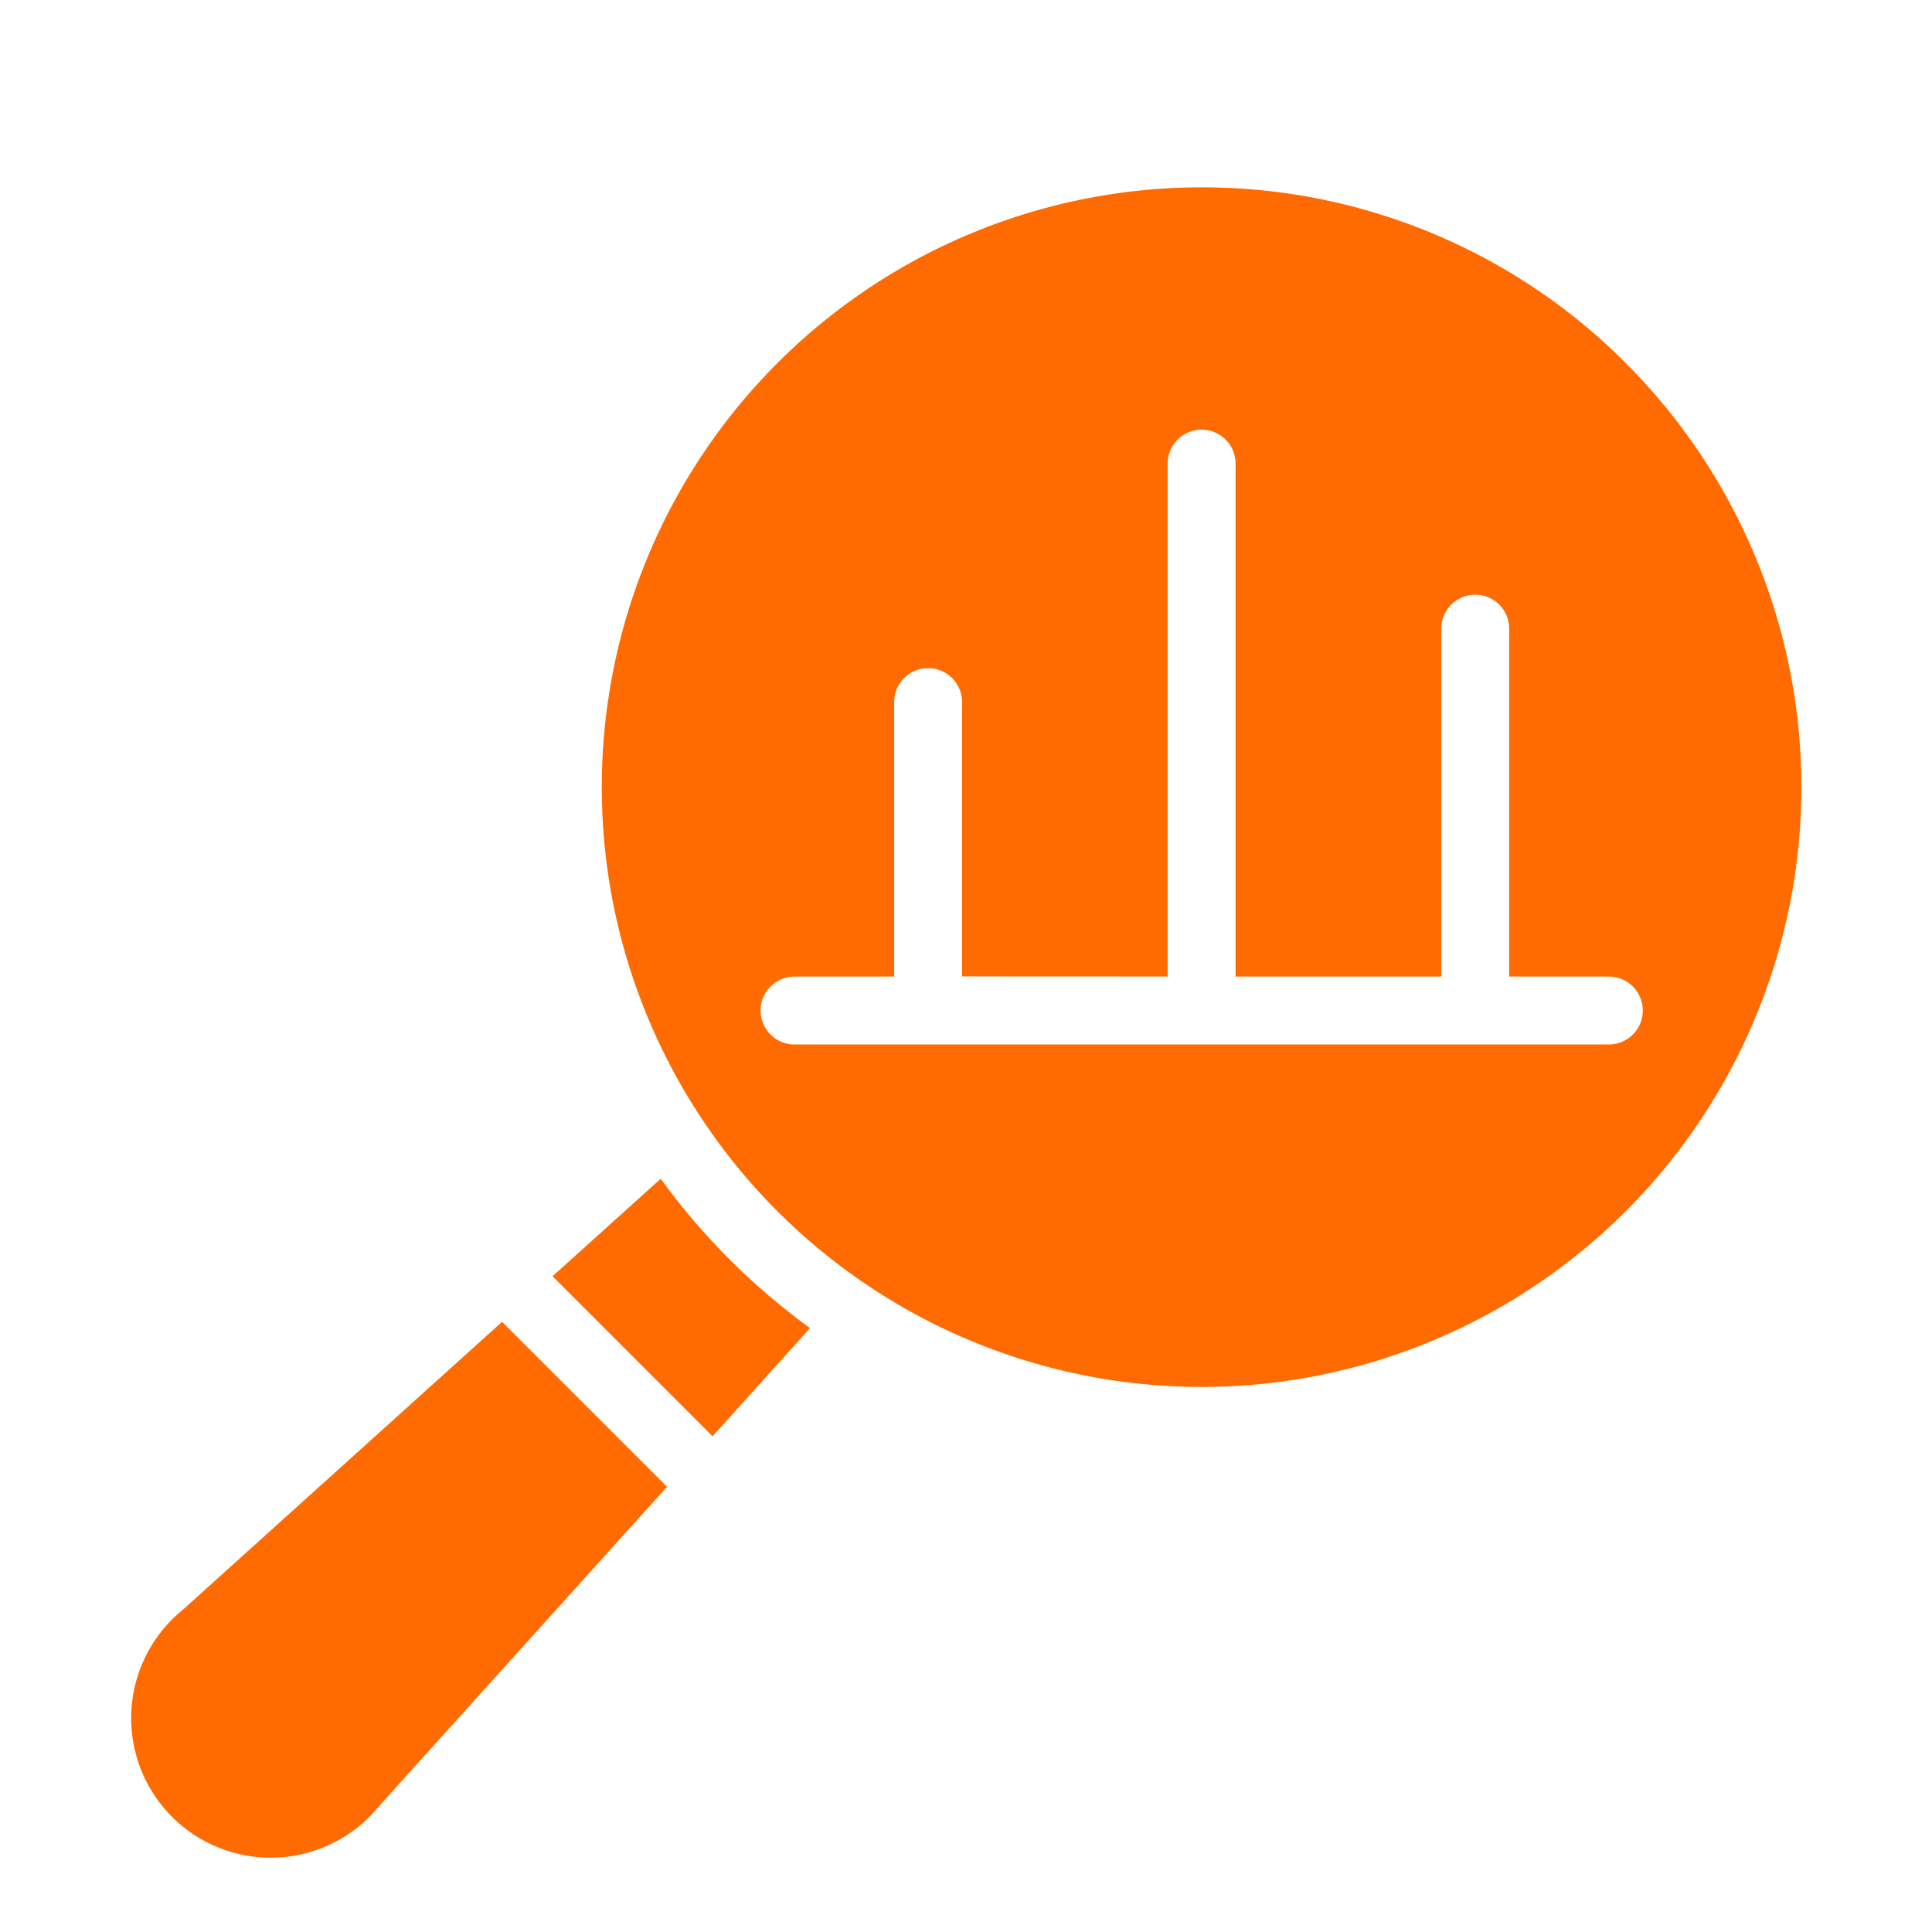
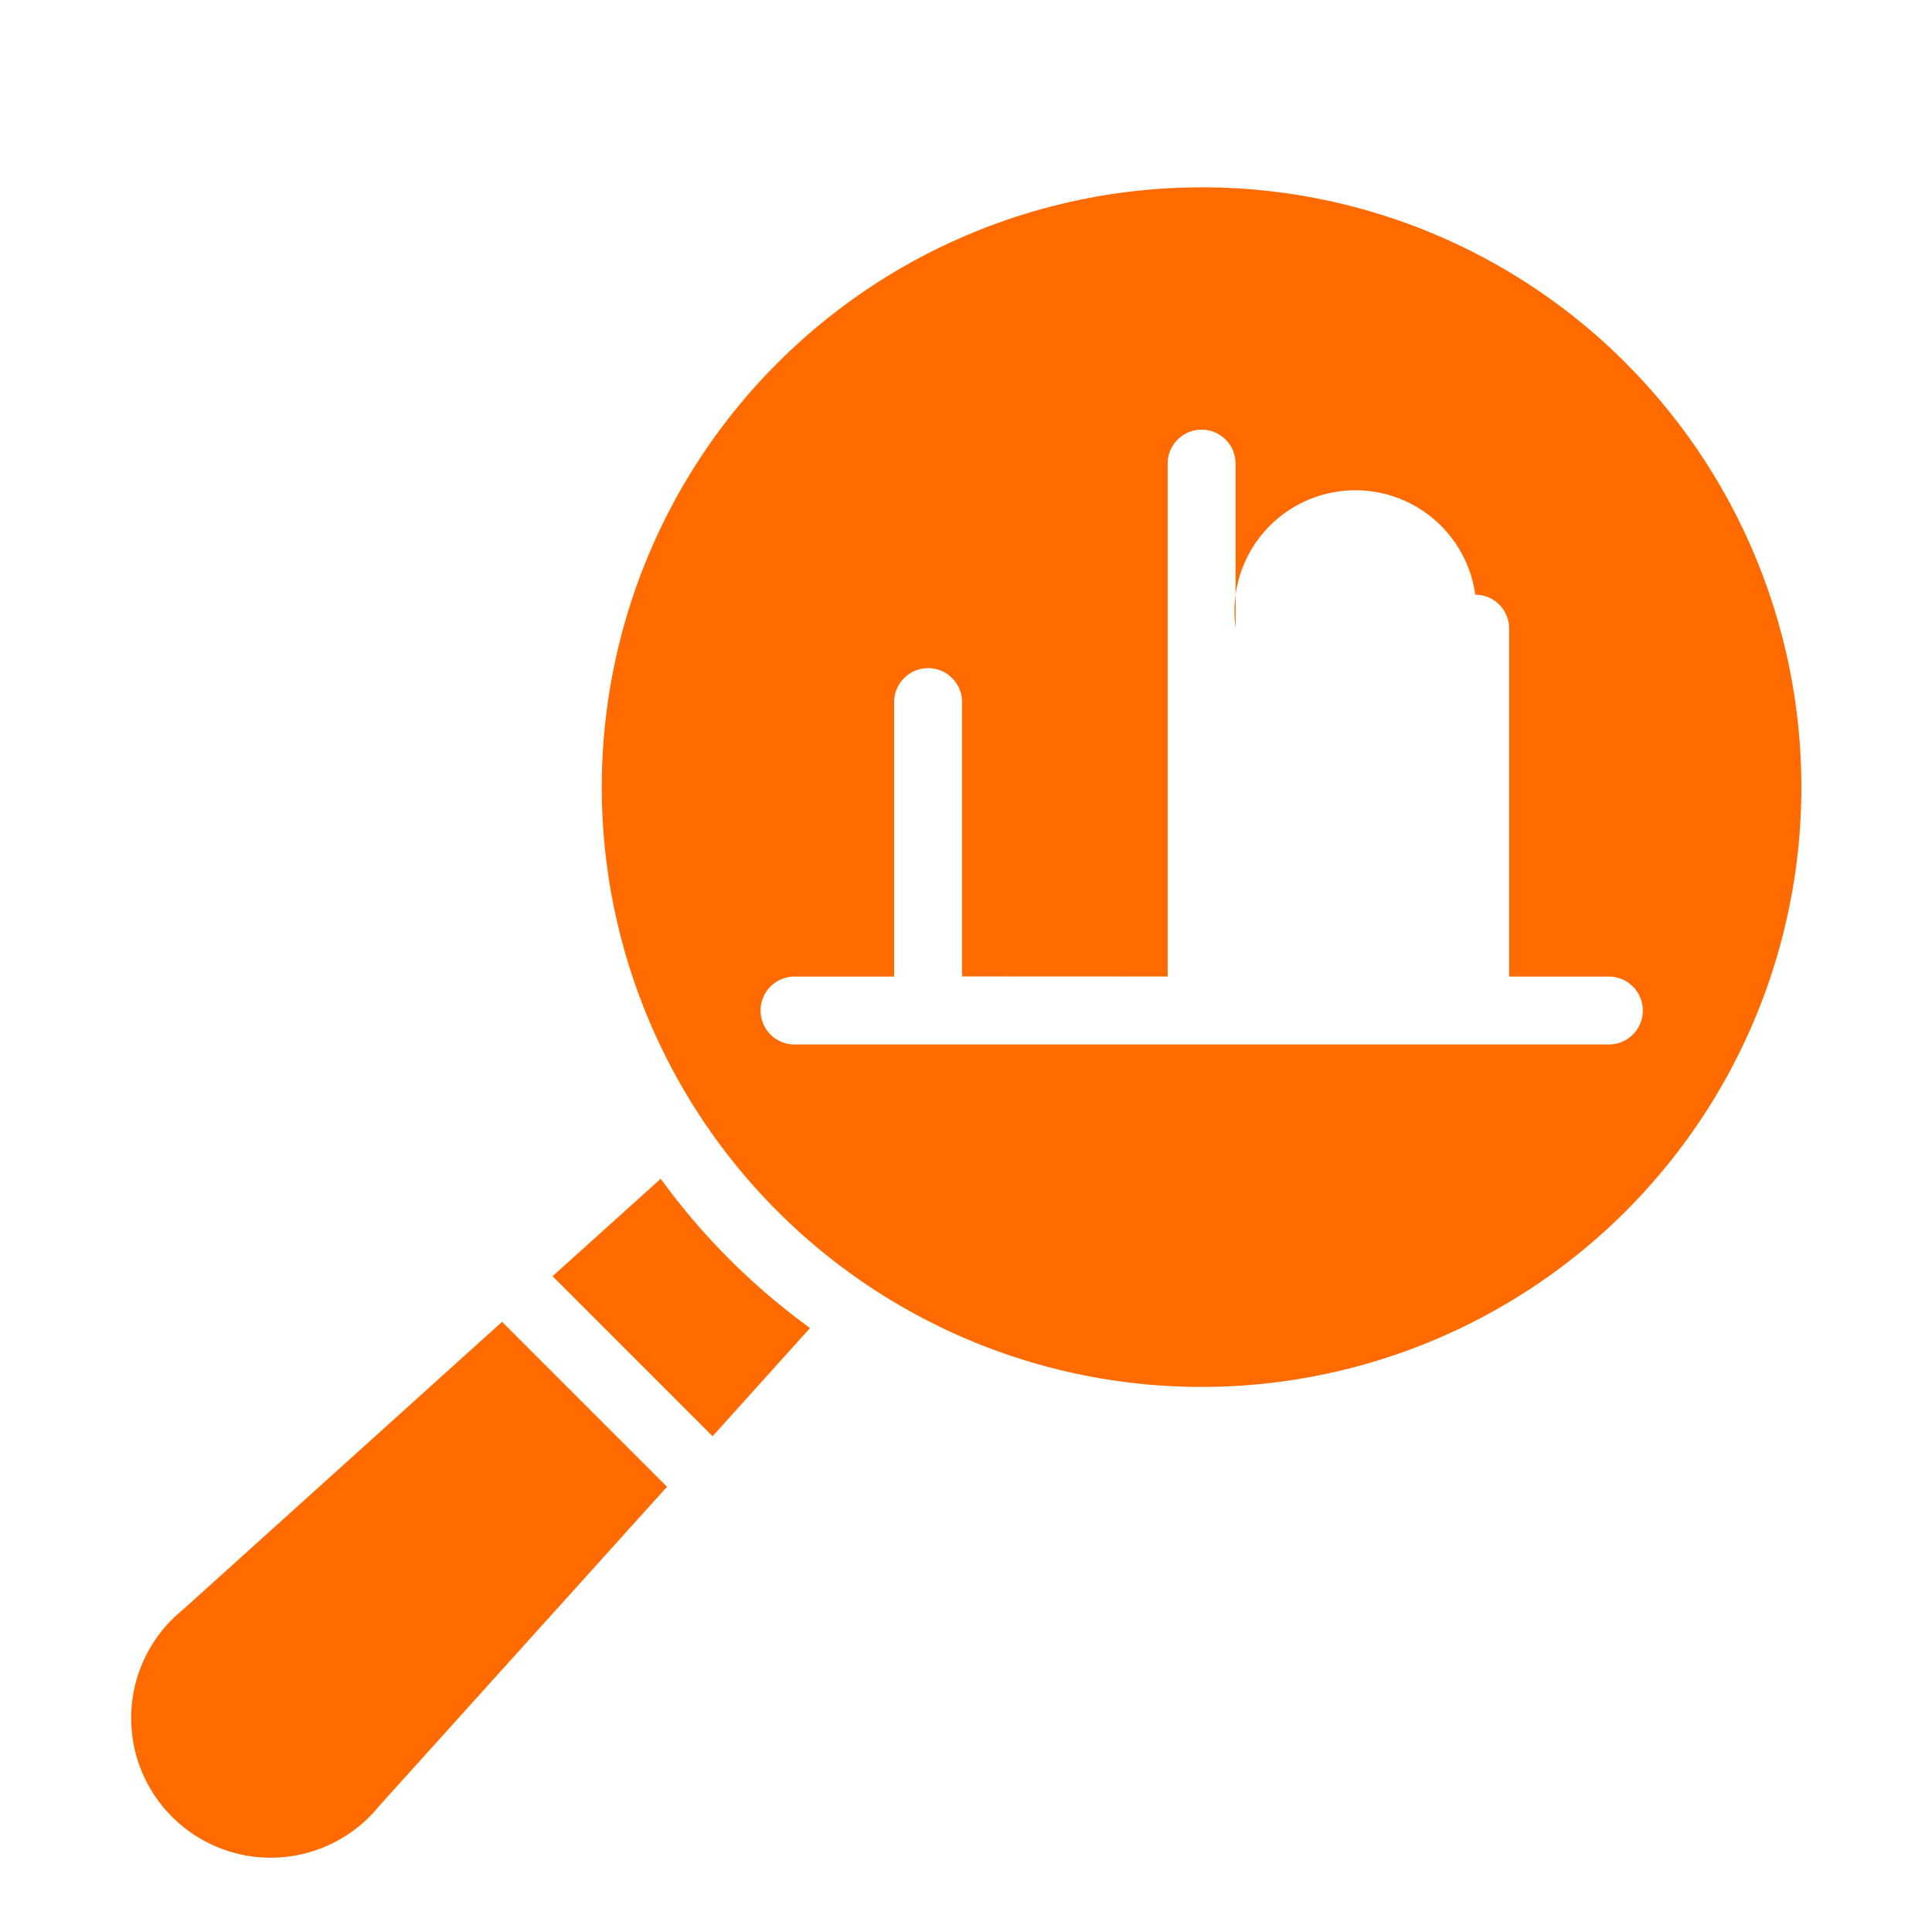
<svg xmlns="http://www.w3.org/2000/svg" width="64" height="64" fill="none">
  <g filter="url(#filter0_i_52302_181)">
-     <path fill-rule="evenodd" clip-rule="evenodd" d="M18.305 40.278l5.3 5.3 3.23-3.586v.003a22.329 22.329 0 0 1-4.948-4.947l-3.585 3.23h.003zm3.79 6.974l-9.513 10.55a.647.647 0 0 0-.037.043c-.035.045-.09.105-.16.182a2.145 2.145 0 0 1-.168.175v.003a4.623 4.623 0 0 1-6.52-.023 4.622 4.622 0 0 1 .157-6.683c.058-.05.103-.092.143-.127.03-.023.057-.045.085-.07l10.55-9.515 5.462 5.463.001.002zM29.62 30.35v-9.092a1.125 1.125 0 0 1 2.25 0v9.087l6.81.003v-16.99a1.125 1.125 0 1 1 2.25 0V30.35h6.815V18.798A1.123 1.123 0 0 1 48.87 17.7c.61 0 1.11.488 1.123 1.098V30.35h3.302a1.125 1.125 0 0 1 0 2.25H26.32a1.125 1.125 0 0 1 0-2.25h3.3zm24.235-20.323a19.869 19.869 0 1 1-14.047-5.821 19.8 19.8 0 0 1 14.048 5.82l-.001.001z" fill="#FF6B00" />
+     <path fill-rule="evenodd" clip-rule="evenodd" d="M18.305 40.278l5.3 5.3 3.23-3.586v.003a22.329 22.329 0 0 1-4.948-4.947l-3.585 3.23h.003zm3.79 6.974l-9.513 10.55a.647.647 0 0 0-.037.043c-.035.045-.09.105-.16.182a2.145 2.145 0 0 1-.168.175v.003a4.623 4.623 0 0 1-6.52-.023 4.622 4.622 0 0 1 .157-6.683c.058-.05.103-.092.143-.127.03-.023.057-.045.085-.07l10.55-9.515 5.462 5.463.001.002zM29.62 30.35v-9.092a1.125 1.125 0 0 1 2.25 0v9.087l6.81.003v-16.99a1.125 1.125 0 1 1 2.25 0V30.35V18.798A1.123 1.123 0 0 1 48.87 17.7c.61 0 1.11.488 1.123 1.098V30.35h3.302a1.125 1.125 0 0 1 0 2.25H26.32a1.125 1.125 0 0 1 0-2.25h3.3zm24.235-20.323a19.869 19.869 0 1 1-14.047-5.821 19.8 19.8 0 0 1 14.048 5.82l-.001.001z" fill="#FF6B00" />
  </g>
  <defs>
    <filter id="filter0_i_52302_181" x="4.344" y="4.206" width="55.331" height="57.333" filterUnits="userSpaceOnUse" color-interpolation-filters="sRGB">
      <feFlood flood-opacity="0" result="BackgroundImageFix" />
      <feBlend in="SourceGraphic" in2="BackgroundImageFix" result="shape" />
      <feColorMatrix in="SourceAlpha" values="0 0 0 0 0 0 0 0 0 0 0 0 0 0 0 0 0 0 127 0" result="hardAlpha" />
      <feOffset dy="2" />
      <feGaussianBlur stdDeviation="2" />
      <feComposite in2="hardAlpha" operator="arithmetic" k2="-1" k3="1" />
      <feColorMatrix values="0 0 0 0 0 0 0 0 0 0 0 0 0 0 0 0 0 0 0.25 0" />
      <feBlend in2="shape" result="effect1_innerShadow_52302_181" />
    </filter>
  </defs>
</svg>